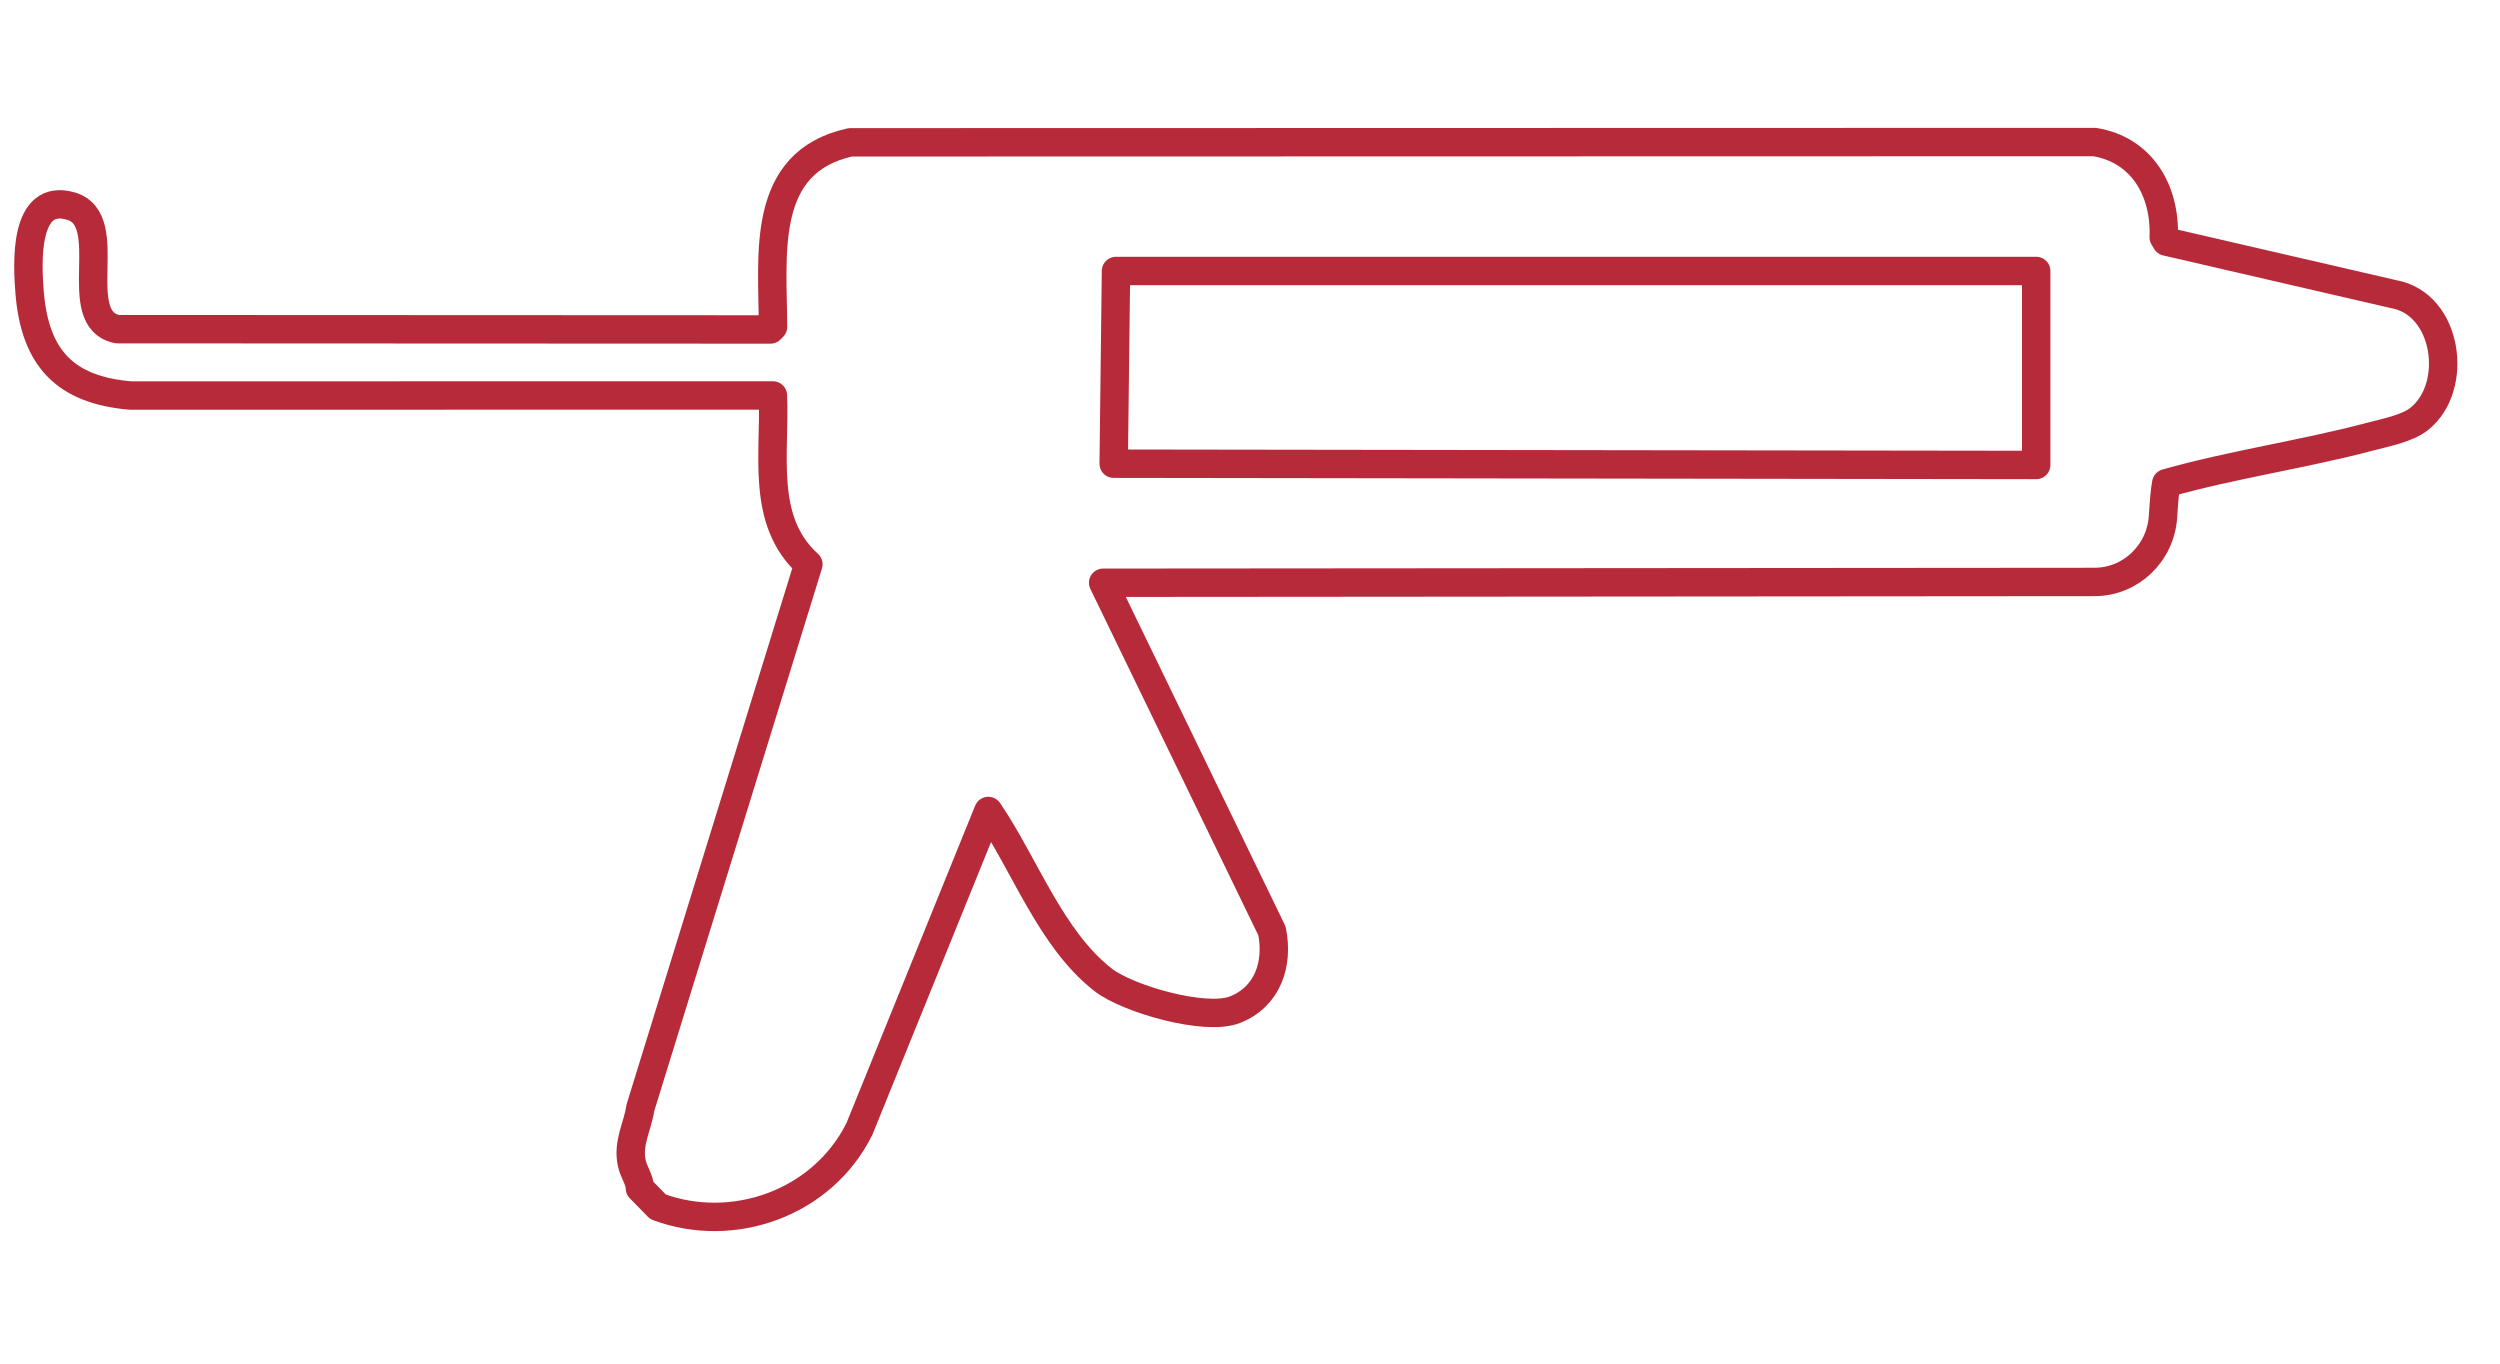
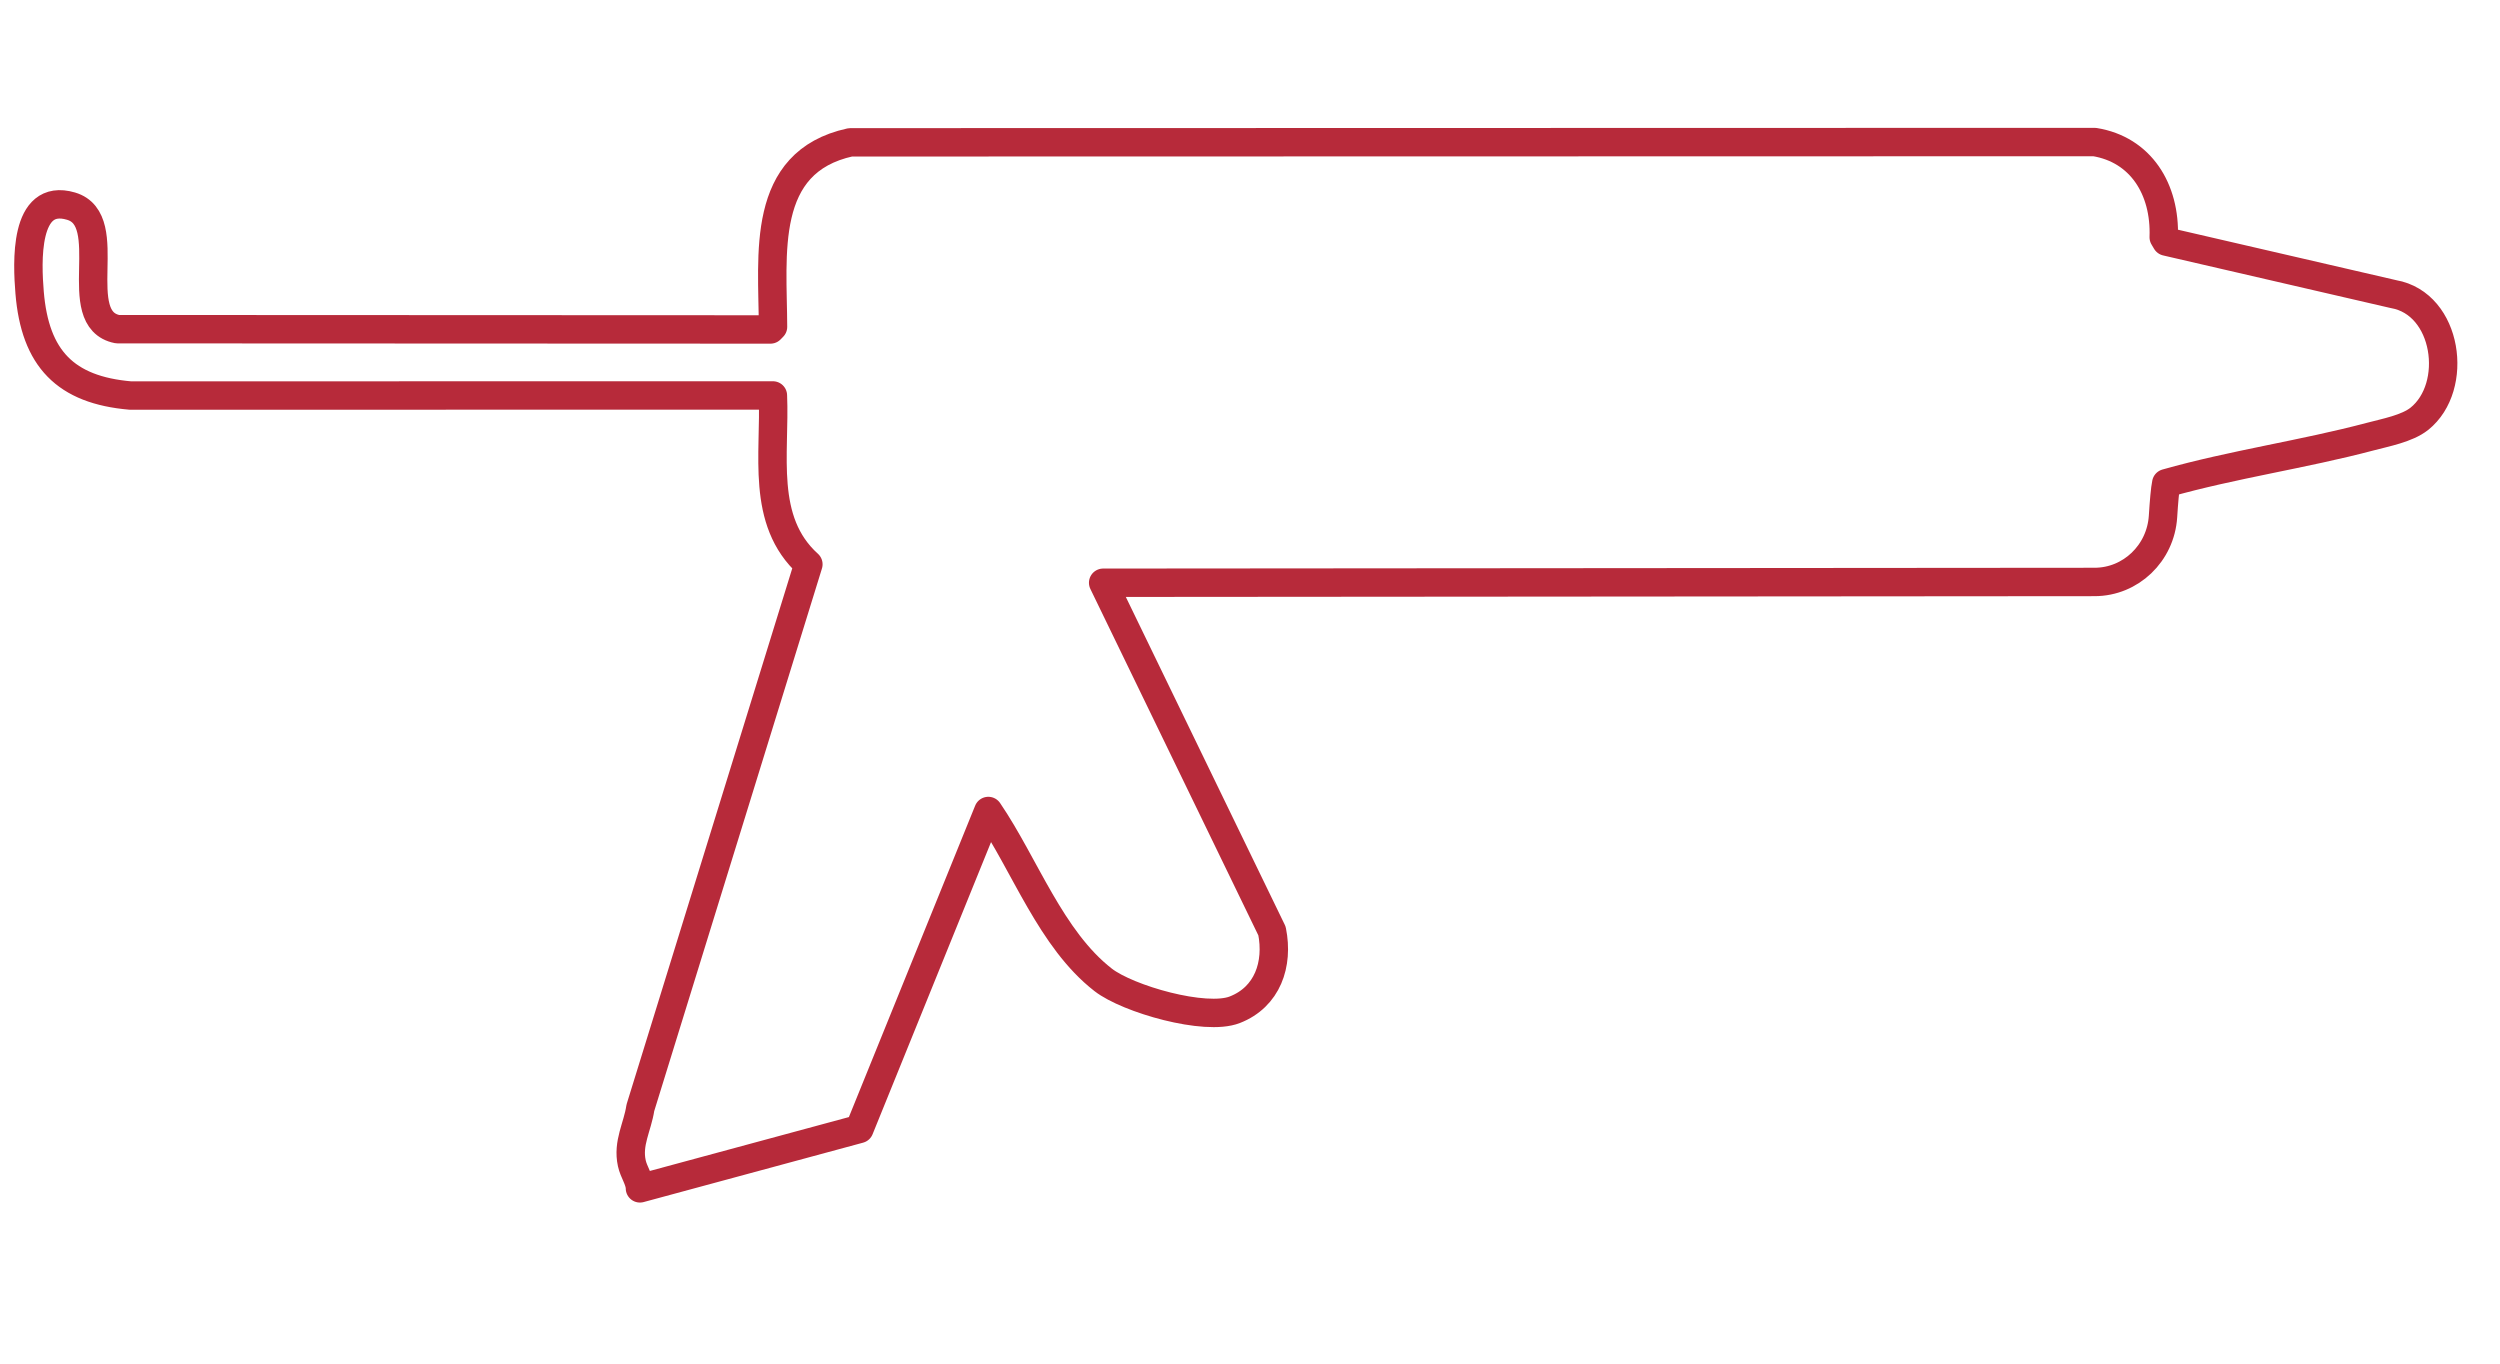
<svg xmlns="http://www.w3.org/2000/svg" width="88" height="48" viewBox="0 0 88 48" fill="none">
-   <path d="M22.529 41.828C22.513 41.517 22.309 41.262 22.24 40.946C22.084 40.234 22.439 39.676 22.541 38.995L28.455 19.863C26.758 18.333 27.295 15.964 27.206 13.92L4.59 13.923C2.31 13.727 1.233 12.628 1.042 10.296C0.958 9.266 0.834 6.765 2.5 7.256C4.165 7.746 2.379 11.242 4.136 11.587L27.12 11.597L27.21 11.505C27.202 8.957 26.748 5.706 29.932 5.01L73.728 5C75.351 5.262 76.226 6.655 76.163 8.351L76.254 8.504L84.252 10.353C86.163 10.687 86.57 13.615 85.161 14.742C84.729 15.086 83.967 15.227 83.433 15.369C81.064 15.997 78.614 16.341 76.252 17.009C76.209 17.211 76.17 17.664 76.138 18.179C76.056 19.477 75 20.485 73.728 20.485L38.831 20.513L44.775 32.772C45.008 33.94 44.617 35.095 43.463 35.544C42.425 35.949 39.698 35.166 38.831 34.491C36.992 33.062 36.083 30.449 34.789 28.547L30.251 39.739C28.944 42.366 25.796 43.46 23.162 42.48L22.526 41.83L22.529 41.828Z" stroke="#B72A3A" stroke-linecap="round" stroke-linejoin="round" />
-   <path d="M71.674 9.539H39.283L39.202 16.322L71.674 16.367V9.539Z" stroke="#B72A3A" stroke-linecap="round" stroke-linejoin="round" />
+   <path d="M22.529 41.828C22.513 41.517 22.309 41.262 22.24 40.946C22.084 40.234 22.439 39.676 22.541 38.995L28.455 19.863C26.758 18.333 27.295 15.964 27.206 13.92L4.59 13.923C2.31 13.727 1.233 12.628 1.042 10.296C0.958 9.266 0.834 6.765 2.5 7.256C4.165 7.746 2.379 11.242 4.136 11.587L27.12 11.597L27.21 11.505C27.202 8.957 26.748 5.706 29.932 5.01L73.728 5C75.351 5.262 76.226 6.655 76.163 8.351L76.254 8.504L84.252 10.353C86.163 10.687 86.57 13.615 85.161 14.742C84.729 15.086 83.967 15.227 83.433 15.369C81.064 15.997 78.614 16.341 76.252 17.009C76.209 17.211 76.17 17.664 76.138 18.179C76.056 19.477 75 20.485 73.728 20.485L38.831 20.513L44.775 32.772C45.008 33.94 44.617 35.095 43.463 35.544C42.425 35.949 39.698 35.166 38.831 34.491C36.992 33.062 36.083 30.449 34.789 28.547L30.251 39.739L22.526 41.83L22.529 41.828Z" stroke="#B72A3A" stroke-linecap="round" stroke-linejoin="round" />
</svg>